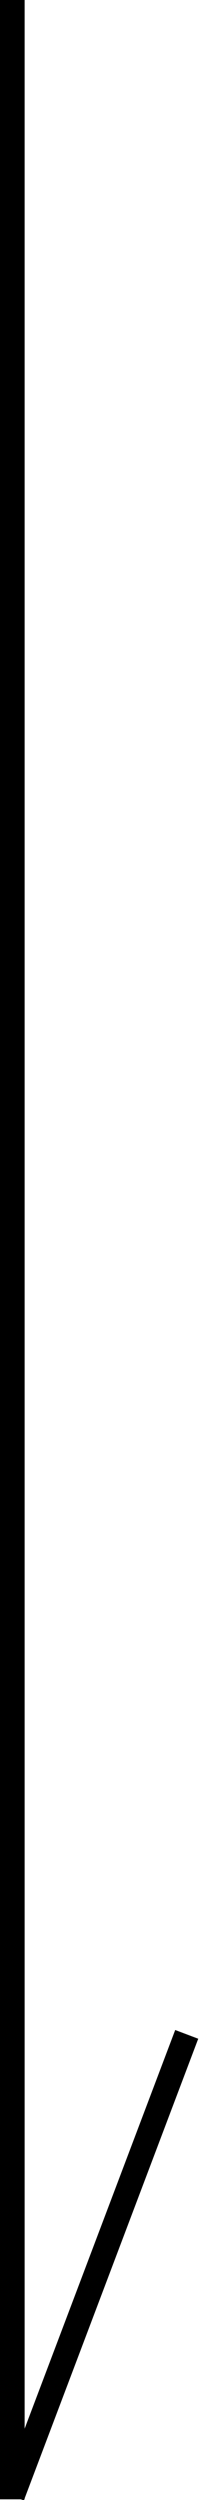
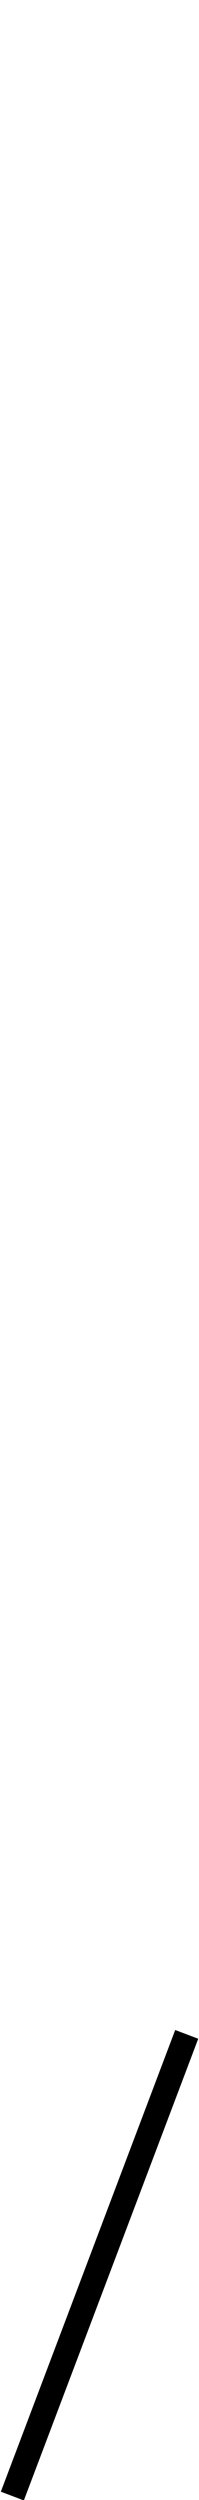
<svg xmlns="http://www.w3.org/2000/svg" version="1.1" id="レイヤー_1" x="0px" y="0px" viewBox="0 0 8.08 101.26" style="enable-background:new 0 0 8.08 101.26;" xml:space="preserve">
  <g>
    <g>
-       <rect width="1" height="101.23" />
      <rect x="-5.93" y="91.23" transform="matrix(0.354 -0.935 0.935 0.354 -83.167 63.082)" width="20" height="1" />
    </g>
  </g>
</svg>